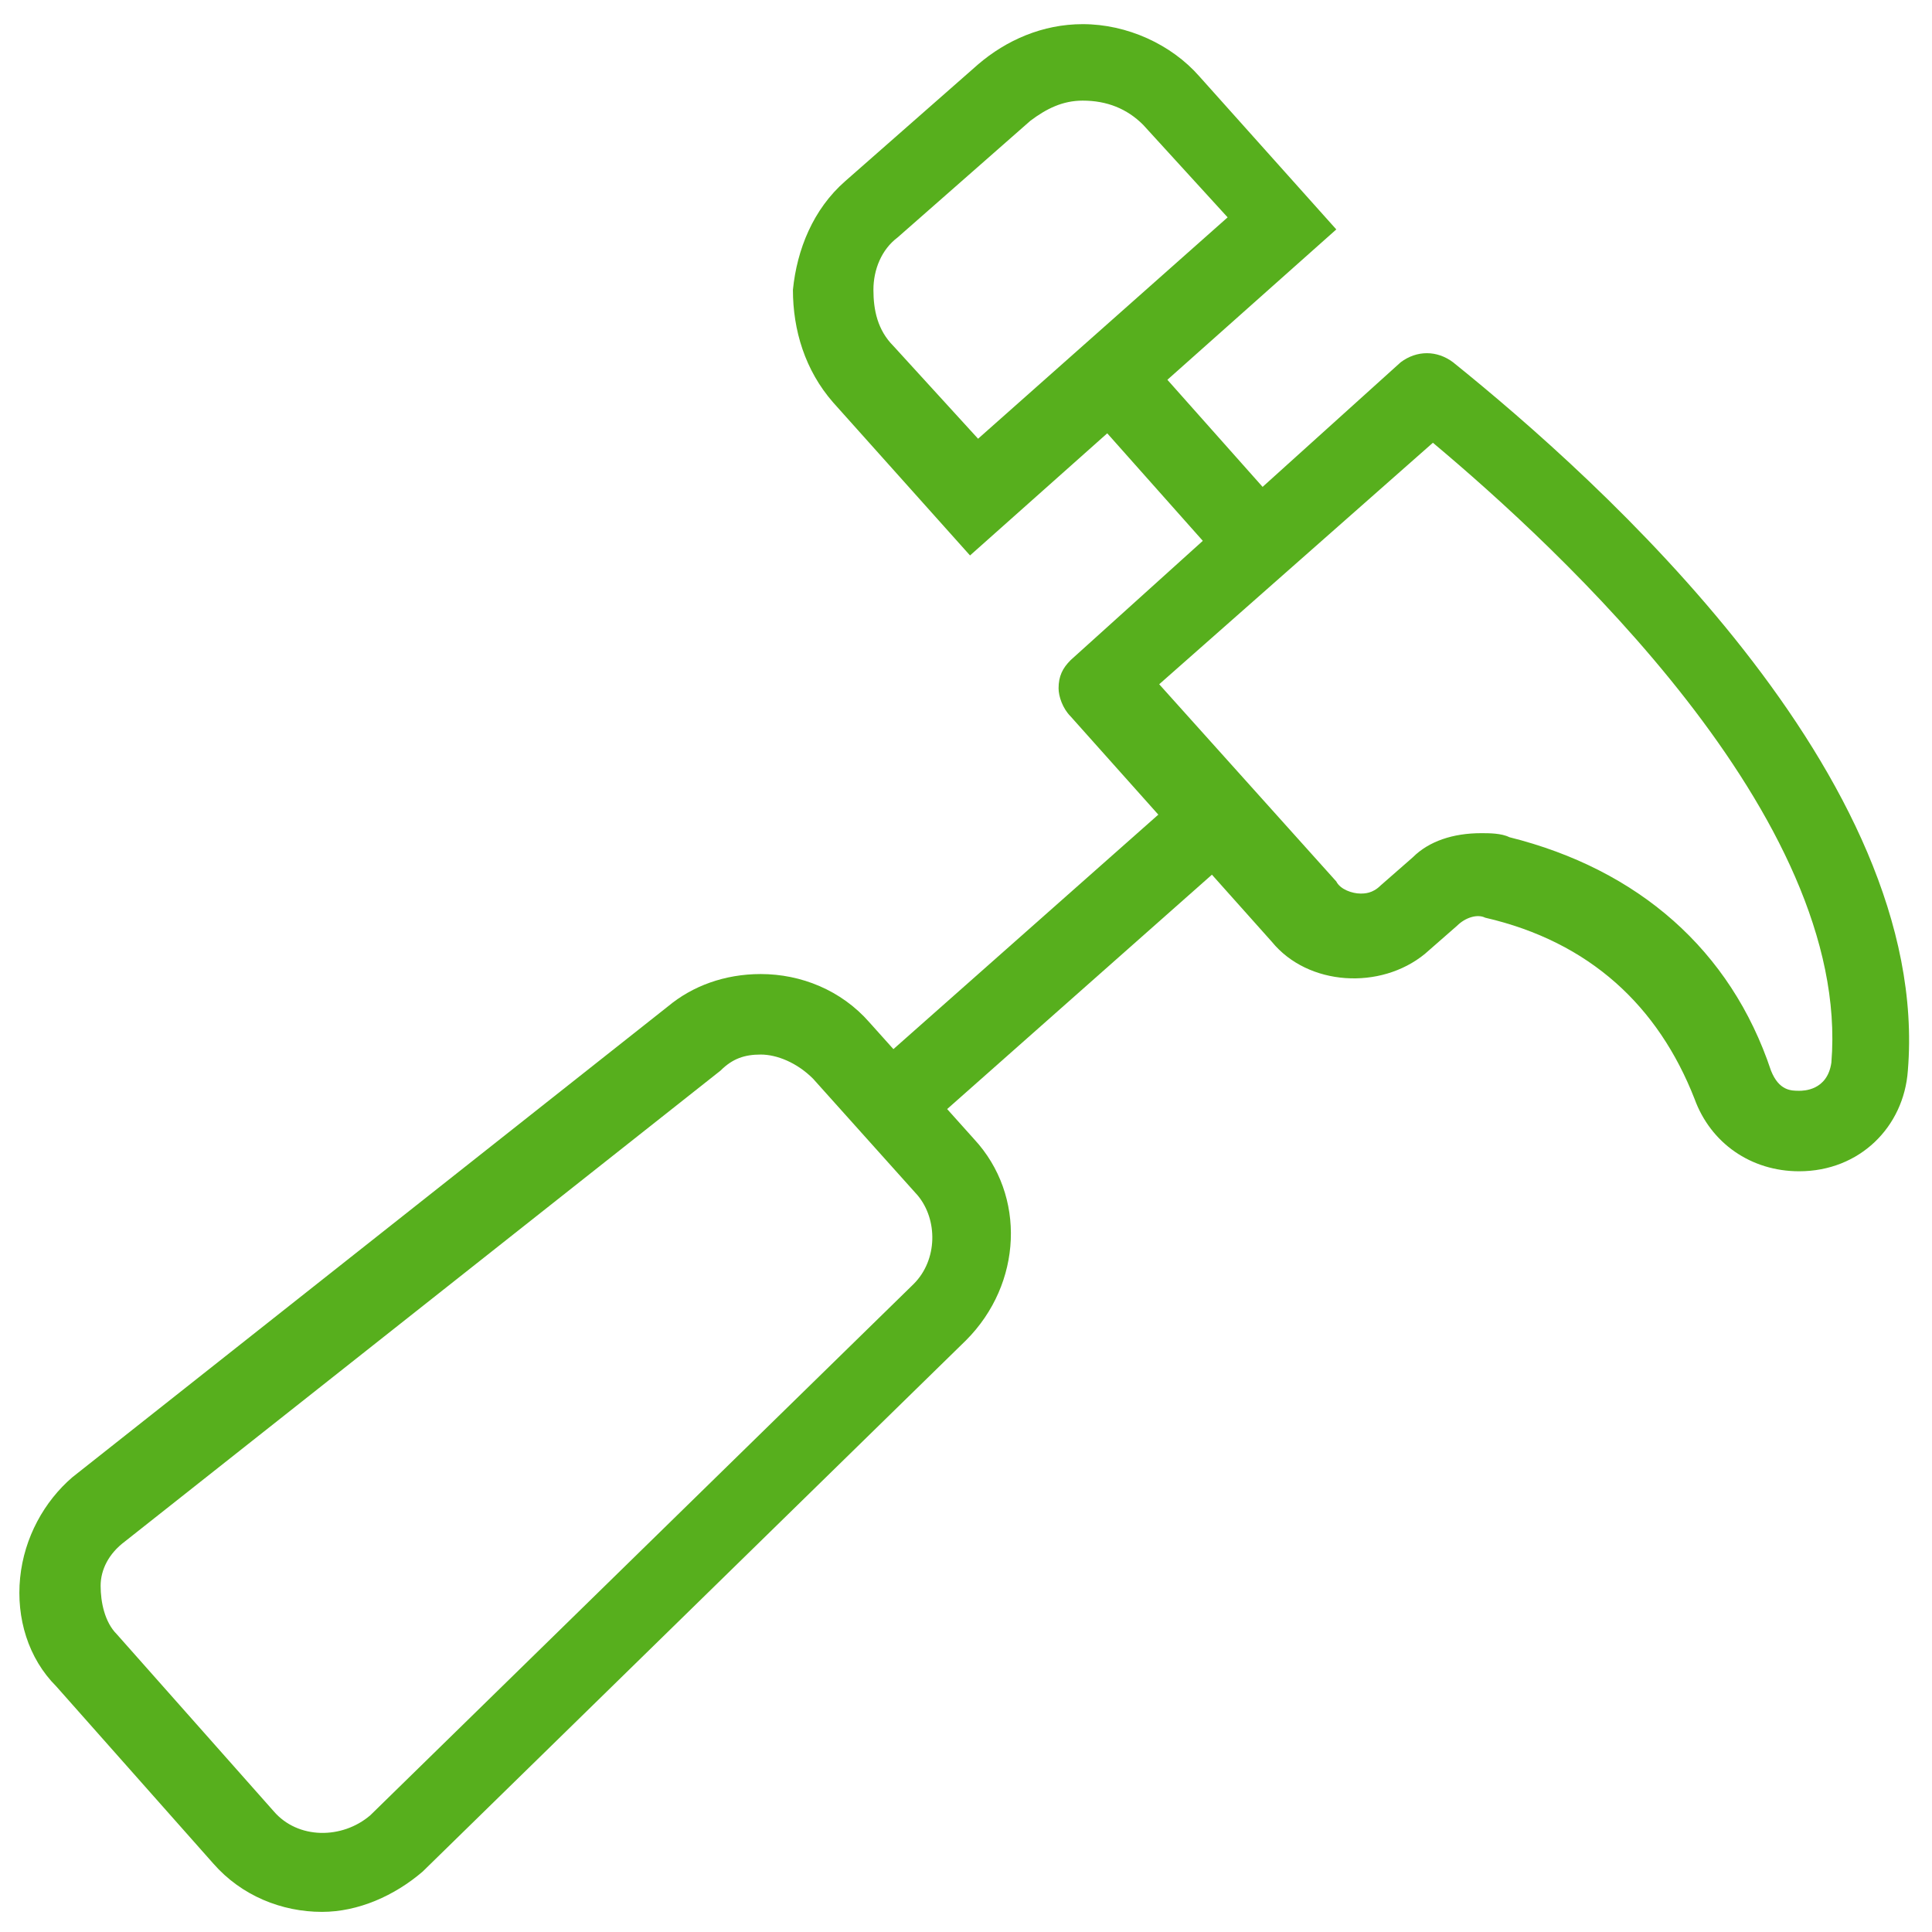
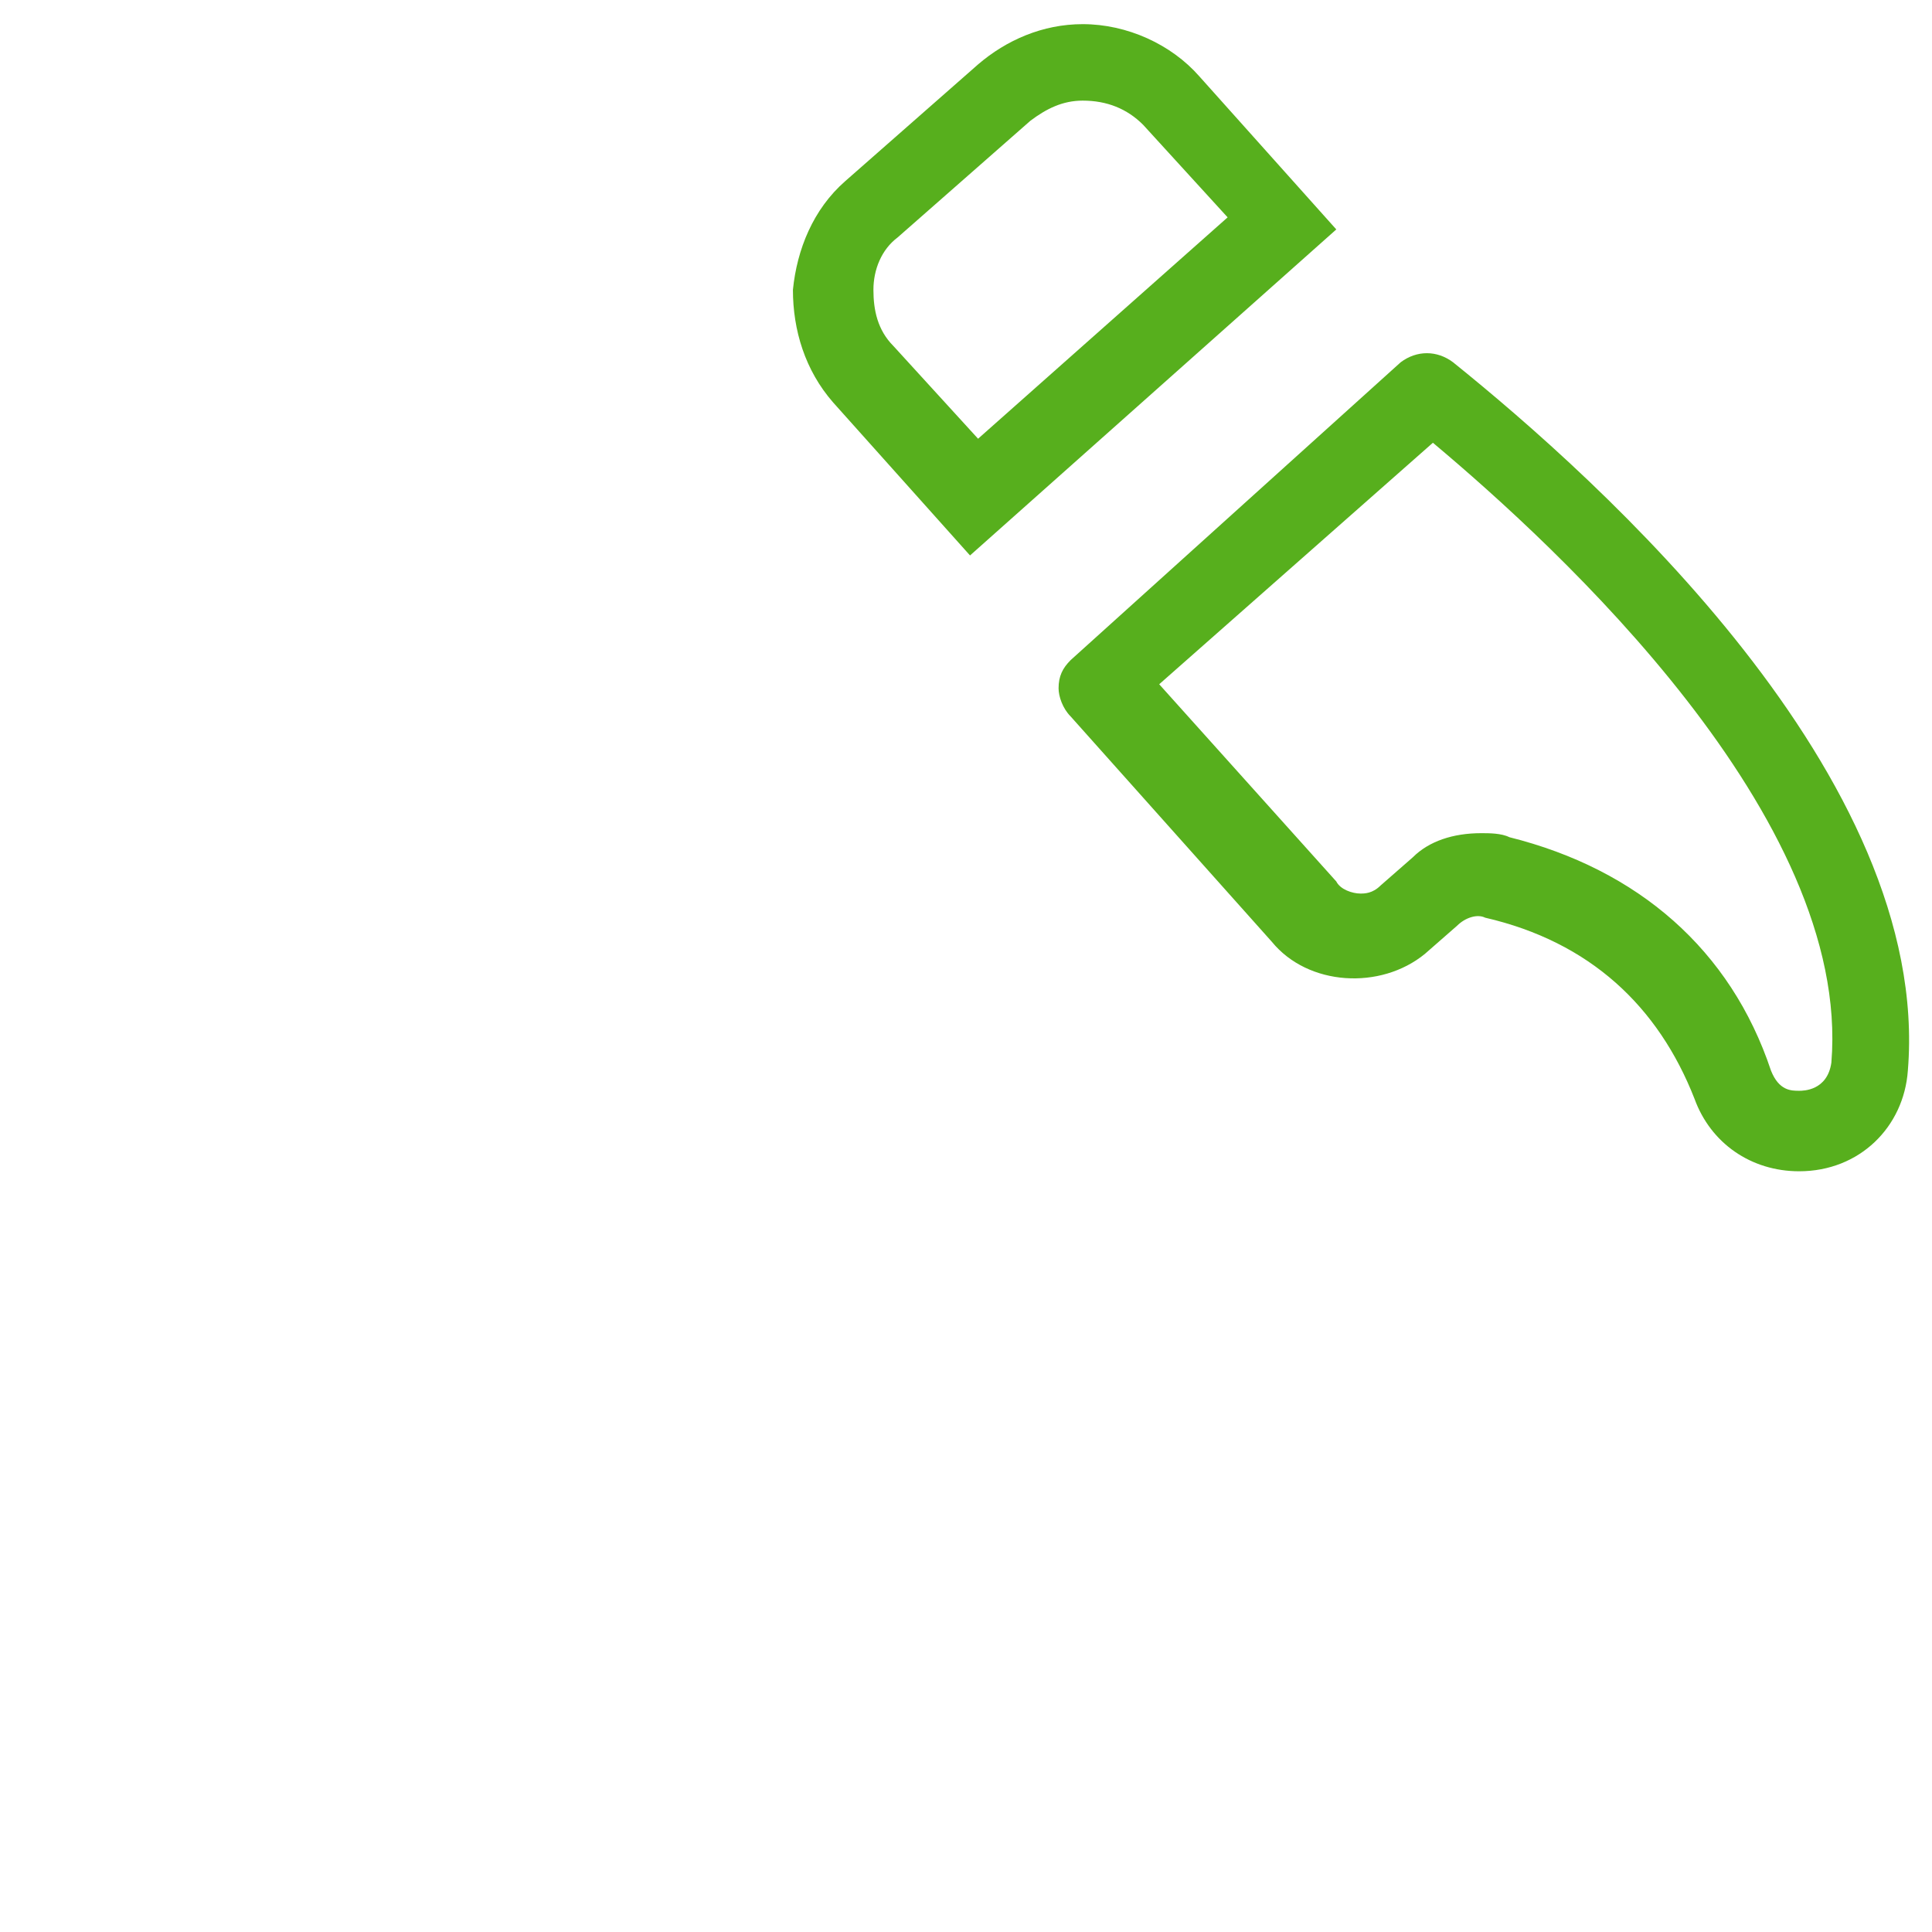
<svg xmlns="http://www.w3.org/2000/svg" fill="rgba(87,175,29,1)" viewBox="0 0 48 48">
-   <path fill="rgba(87,175,29,1)" d="M8 47.5c-1 0-2-.4-2.7-1.2l-3.9-4.4c-.7-.7-1-1.7-.9-2.7.1-1 .6-1.9 1.3-2.5L16.6 25c.6-.5 1.4-.8 2.3-.8 1 0 2 .4 2.7 1.2l2.6 2.9c1.3 1.4 1.2 3.6-.2 5L10.5 46.5c-.7.6-1.6 1-2.5 1zm10.9-21.3c-.4 0-.7.1-1 .4L3.1 38.3c-.4.3-.6.7-.6 1.1 0 .4.1.9.4 1.2L6.8 45c.6.7 1.7.7 2.4.1l13.5-13.2c.6-.6.6-1.6.1-2.2l-2.6-2.9c-.4-.4-.9-.6-1.3-.6z" />
-   <path fill="rgba(87,175,29,1)" d="M29.636 19.48l1.326 1.497-8.162 7.225-1.325-1.498zM28.312 8.658l3.654 4.11-1.495 1.33-3.653-4.11z" />
  <path fill="rgba(87,175,29,1)" d="M24.1 13.8L20.7 10c-.7-.8-1-1.8-1-2.8.1-1 .5-2 1.3-2.7l3.3-2.9c.7-.6 1.6-1 2.6-1 1.1 0 2.2.5 2.9 1.3l3.4 3.8-9.1 8.1zm2.8-11.3c-.5 0-.9.2-1.3.5l-3.3 2.9c-.4.3-.6.8-.6 1.3s.1 1 .5 1.4l2.1 2.3 6.2-5.5-2.1-2.3c-.4-.4-.9-.6-1.5-.6zM44.7 29.1c-1.2 0-2.2-.7-2.6-1.8-.9-2.3-2.6-3.9-5.2-4.5-.2-.1-.5 0-.7.2l-.8.7c-1.1.9-2.9.8-3.8-.3l-5-5.6c-.2-.2-.3-.5-.3-.7 0-.3.1-.5.3-.7L34.8 9c.4-.3.9-.3 1.3 0 3.6 2.9 11.9 10.3 11.3 17.6-.1 1.4-1.2 2.5-2.7 2.5zm-7.9-8.4c.2 0 .5 0 .7.1 3.2.8 5.5 2.8 6.5 5.8.2.5.5.5.7.5.1 0 .7 0 .8-.7.5-6.1-6.8-12.8-9.9-15.4l-6.8 6 4.4 4.9c.1.2.4.3.6.3.1 0 .3 0 .5-.2l.8-.7c.4-.4 1-.6 1.7-.6z" />
</svg>